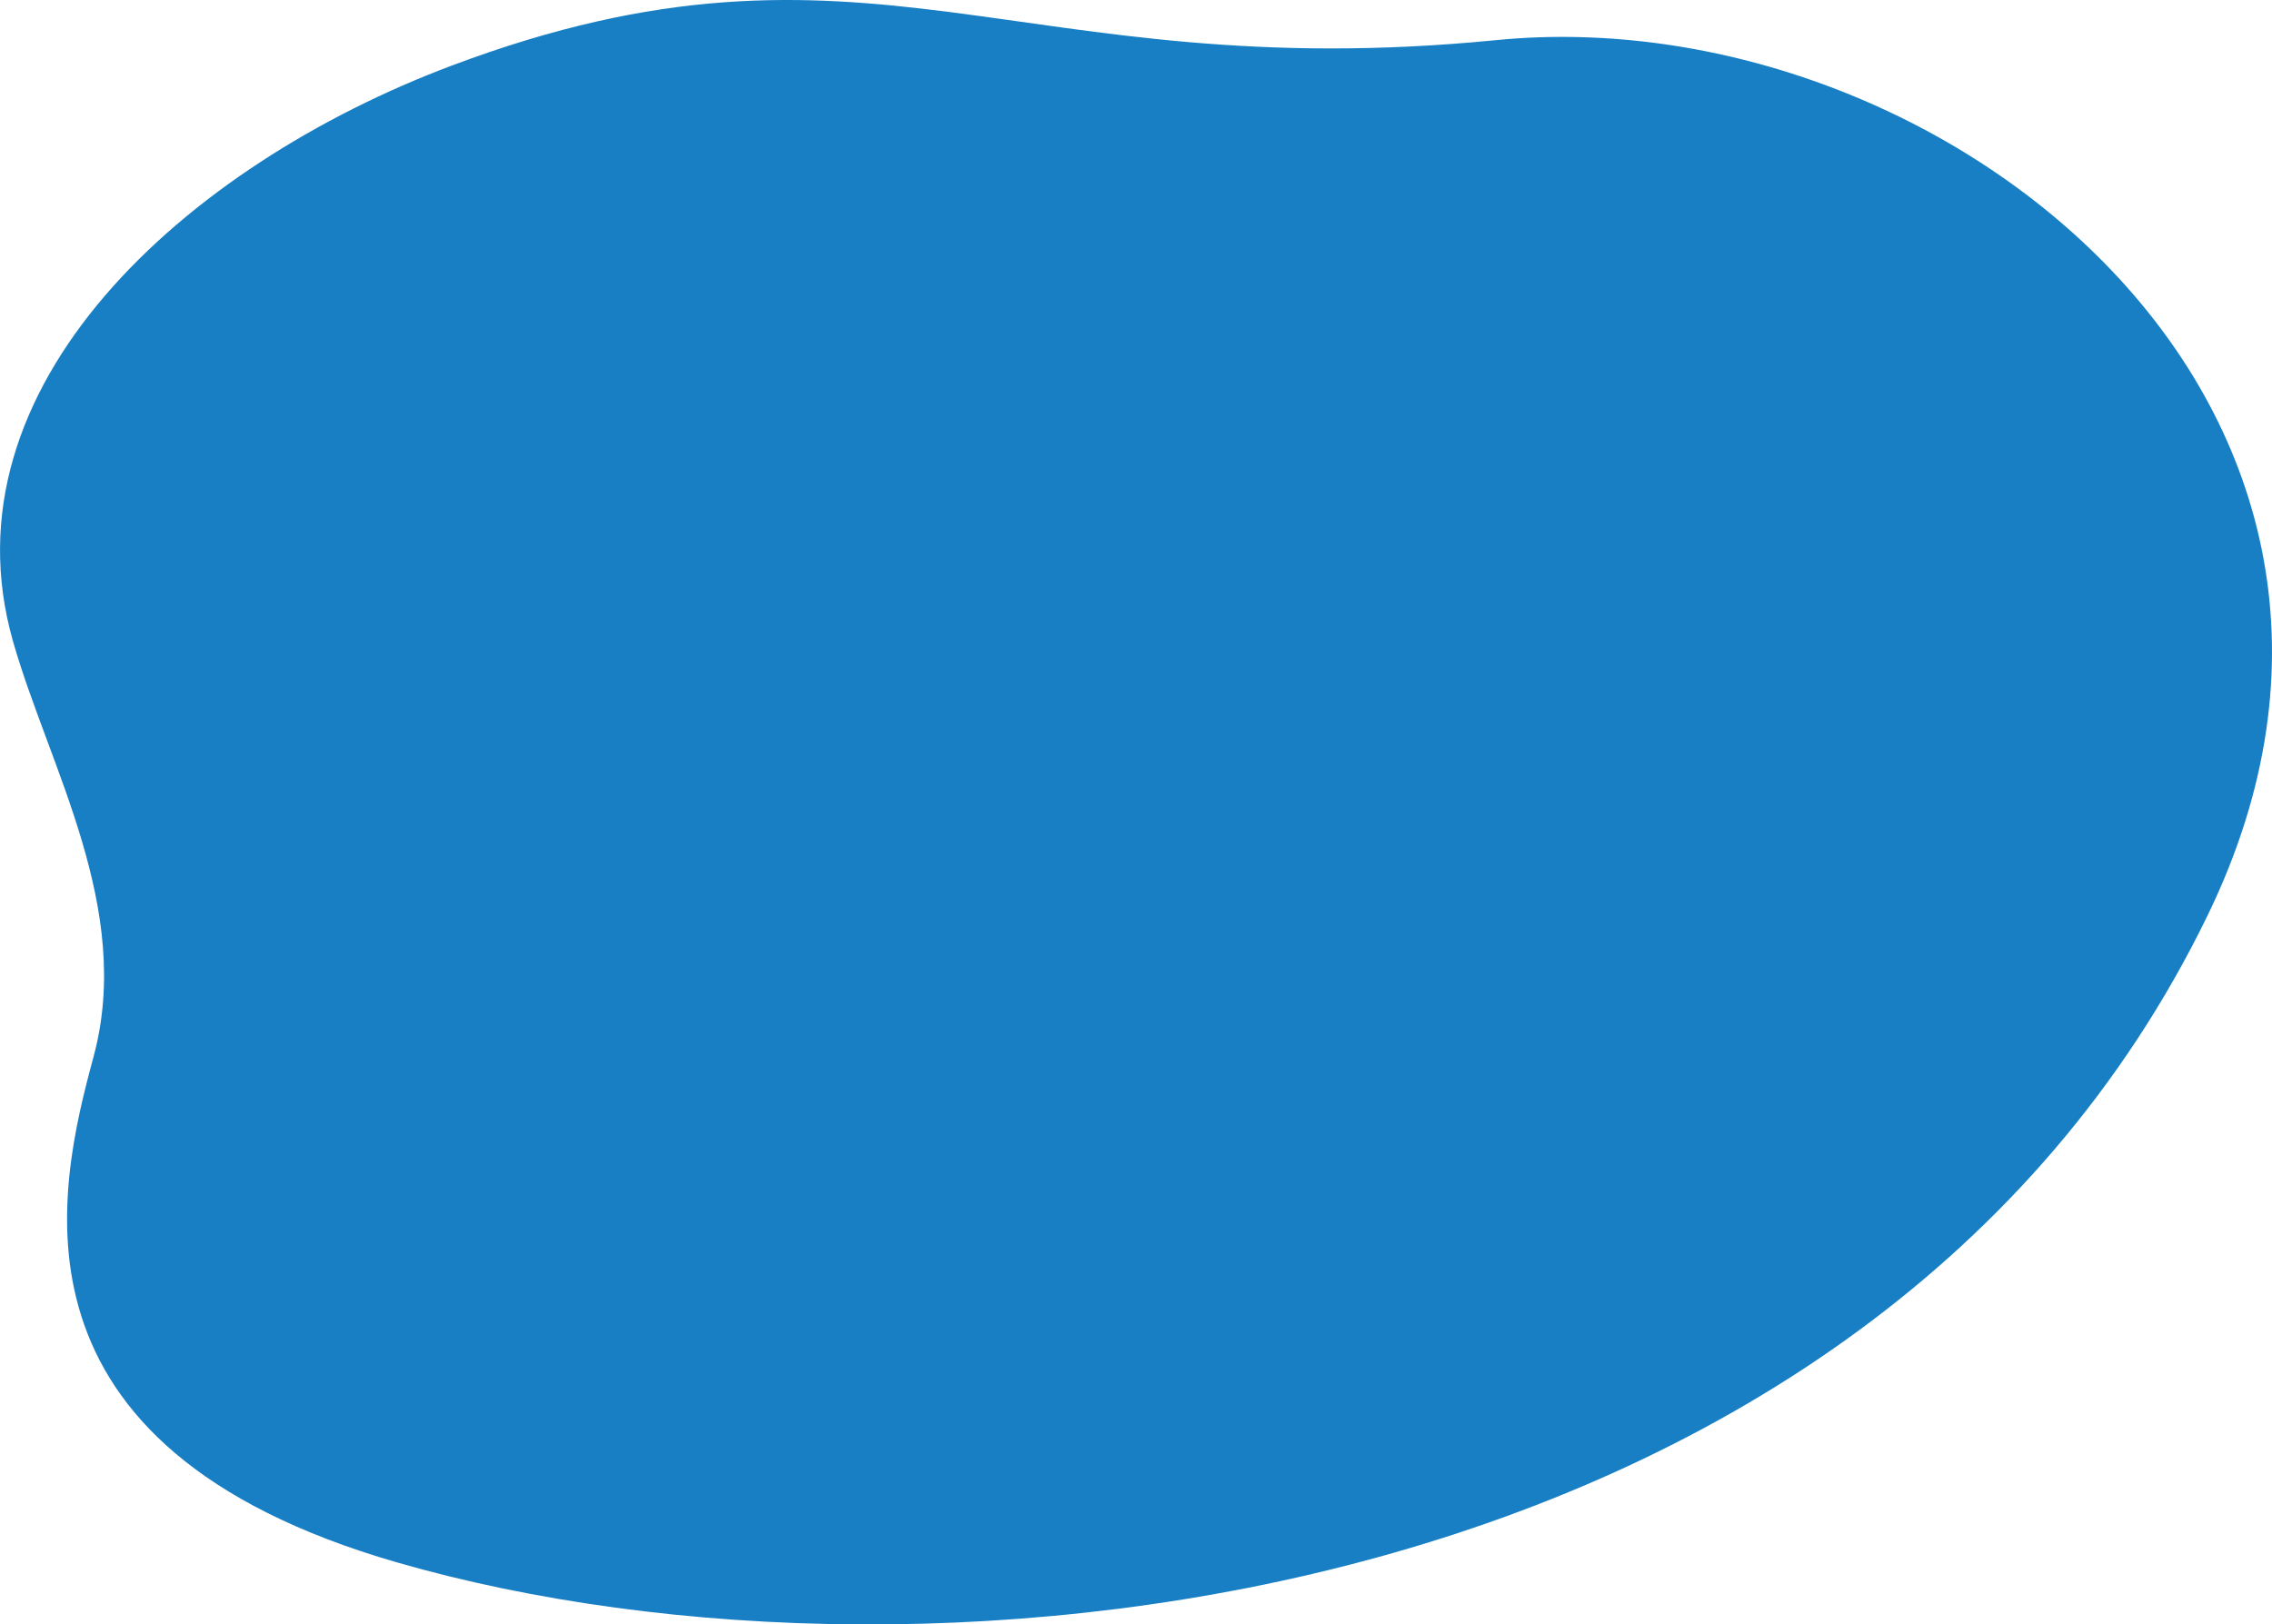
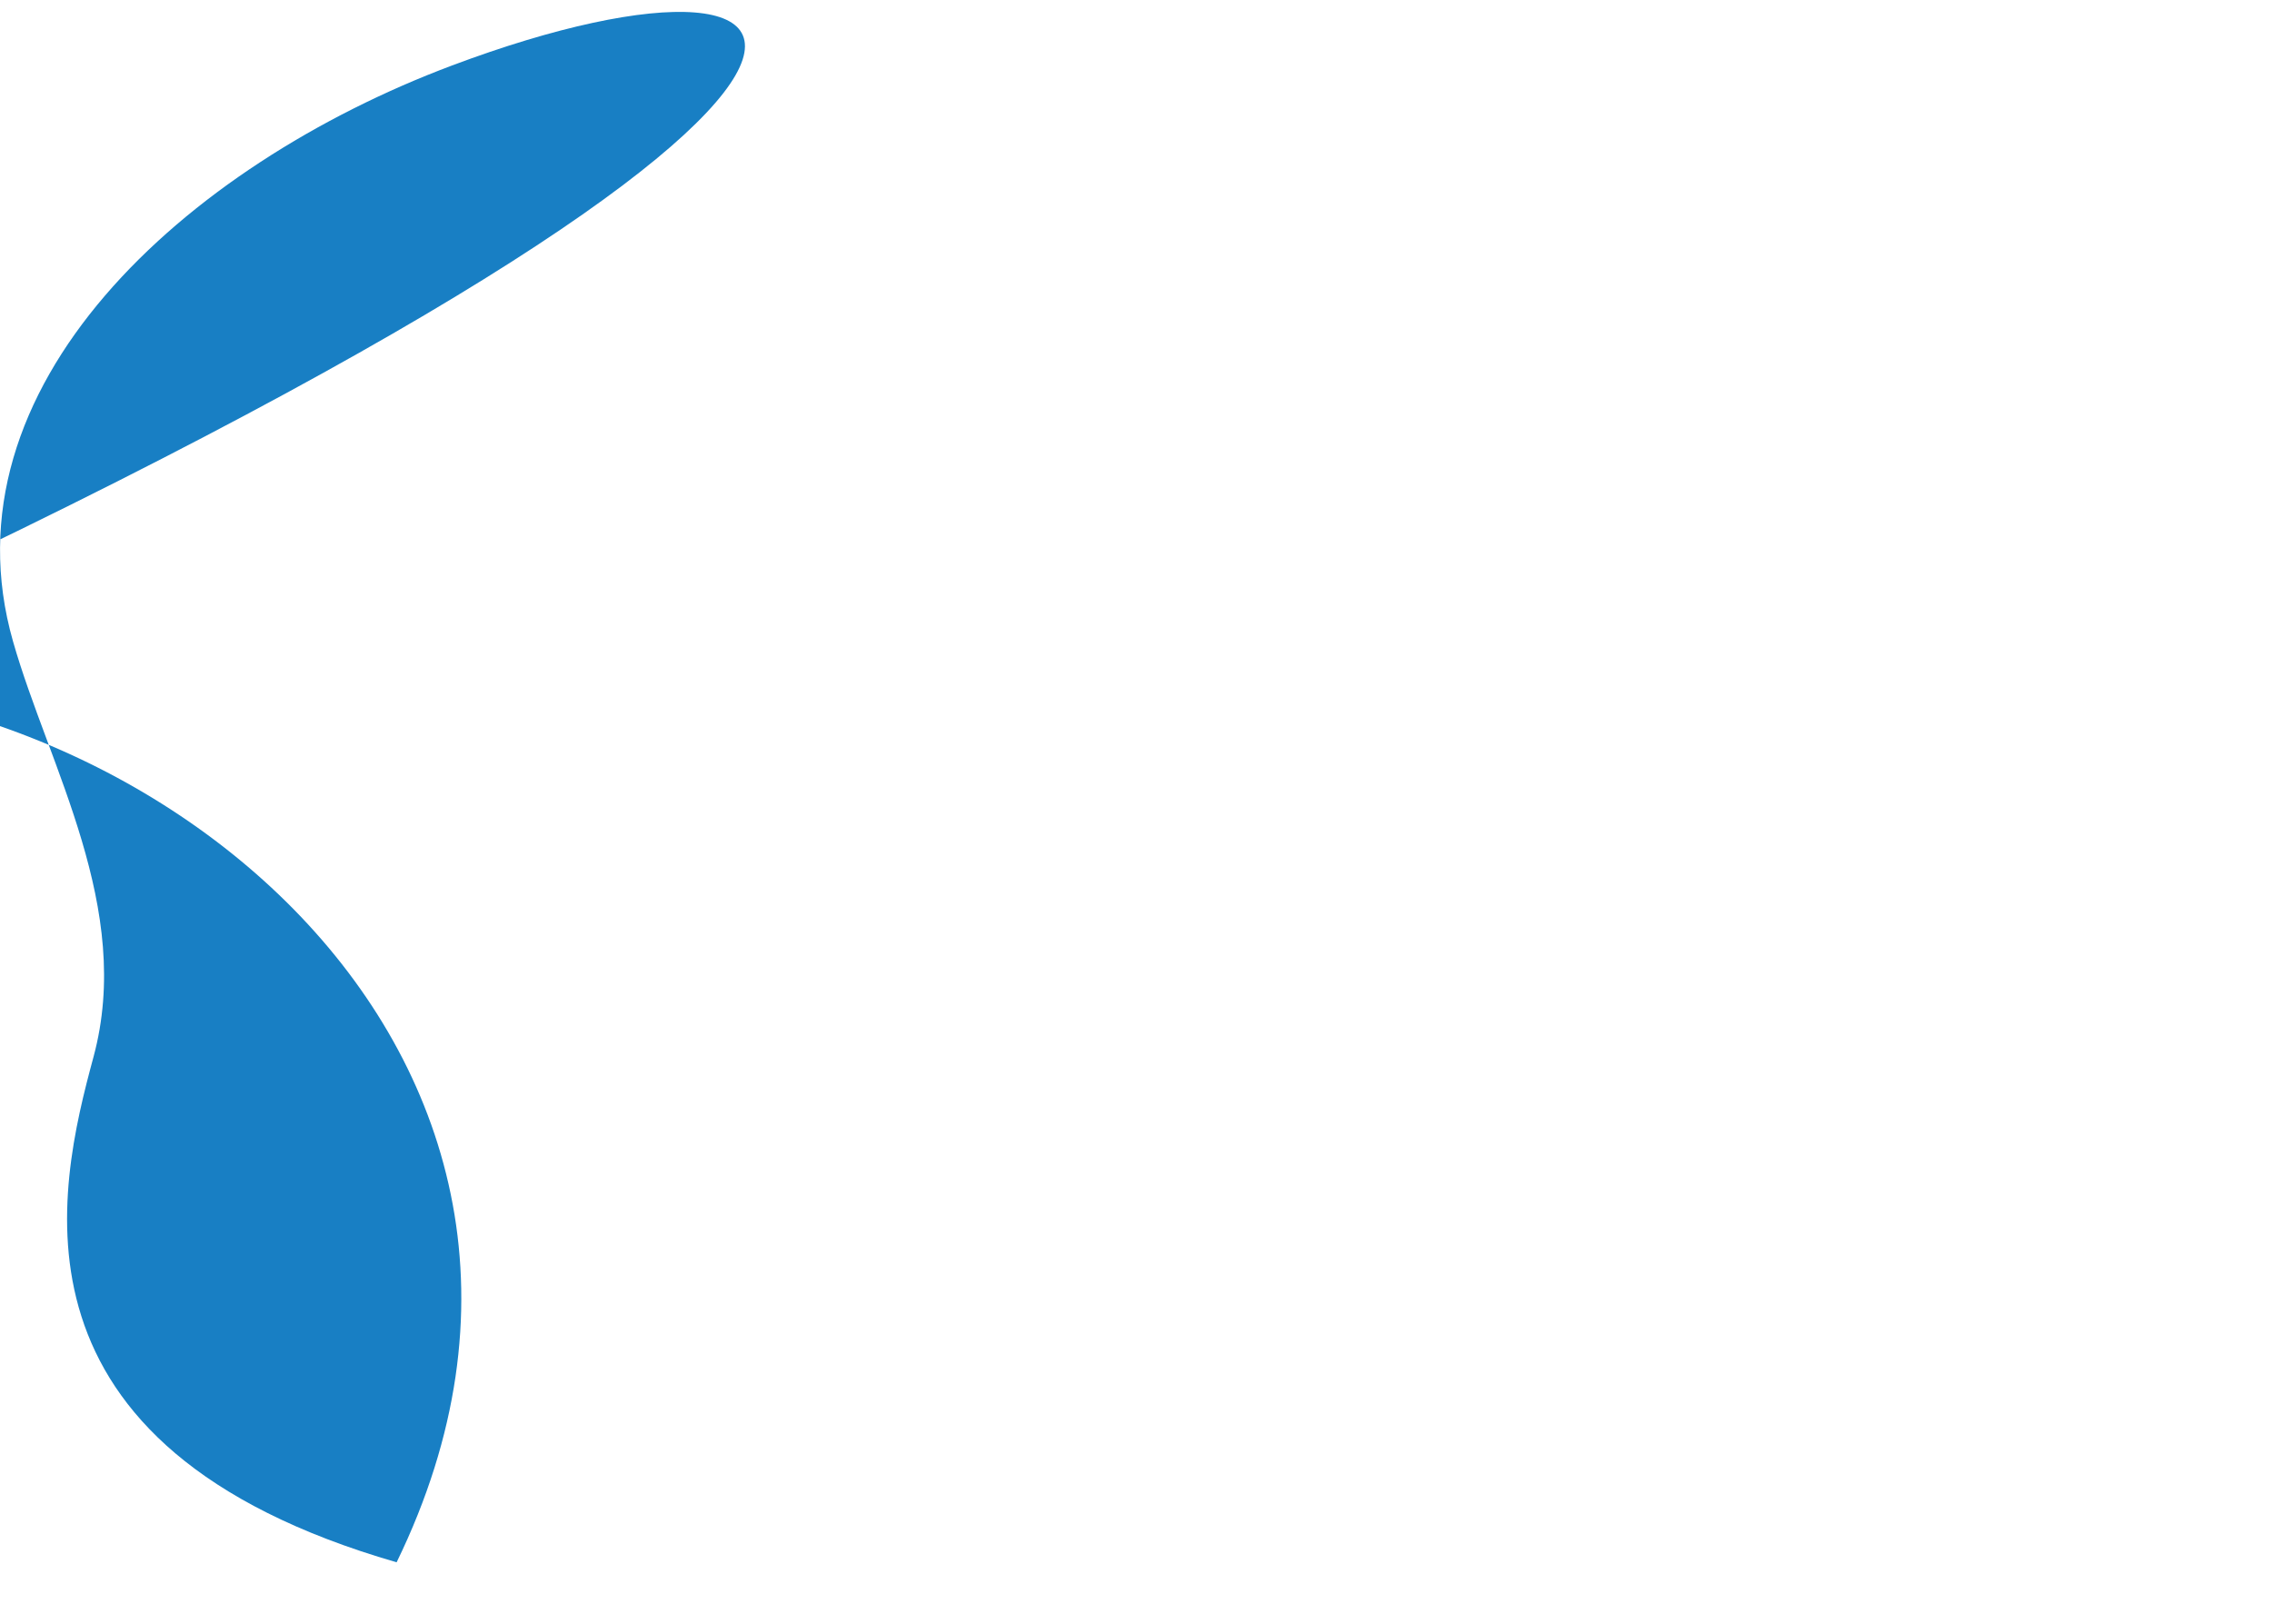
<svg xmlns="http://www.w3.org/2000/svg" width="209.759" height="149.975" viewBox="0 0 209.759 149.975">
-   <path id="パス_850" data-name="パス 850" d="M41.722,6.047C17.046,15.312-5.521,35.72,1.2,59.222,4.5,70.8,12.337,83.855,8.629,97.578c-3.338,12.346-8.965,35.984,27.985,46.66C86.4,158.62,172.663,148.5,203.783,84.569c22.883-47-24.51-84.931-65.685-80.863C93.829,8.079,80.078-8.36,41.722,6.047Z" transform="translate(0.004 0.001)" fill="#187fc4" />
+   <path id="パス_850" data-name="パス 850" d="M41.722,6.047C17.046,15.312-5.521,35.72,1.2,59.222,4.5,70.8,12.337,83.855,8.629,97.578c-3.338,12.346-8.965,35.984,27.985,46.66c22.883-47-24.51-84.931-65.685-80.863C93.829,8.079,80.078-8.36,41.722,6.047Z" transform="translate(0.004 0.001)" fill="#187fc4" />
</svg>